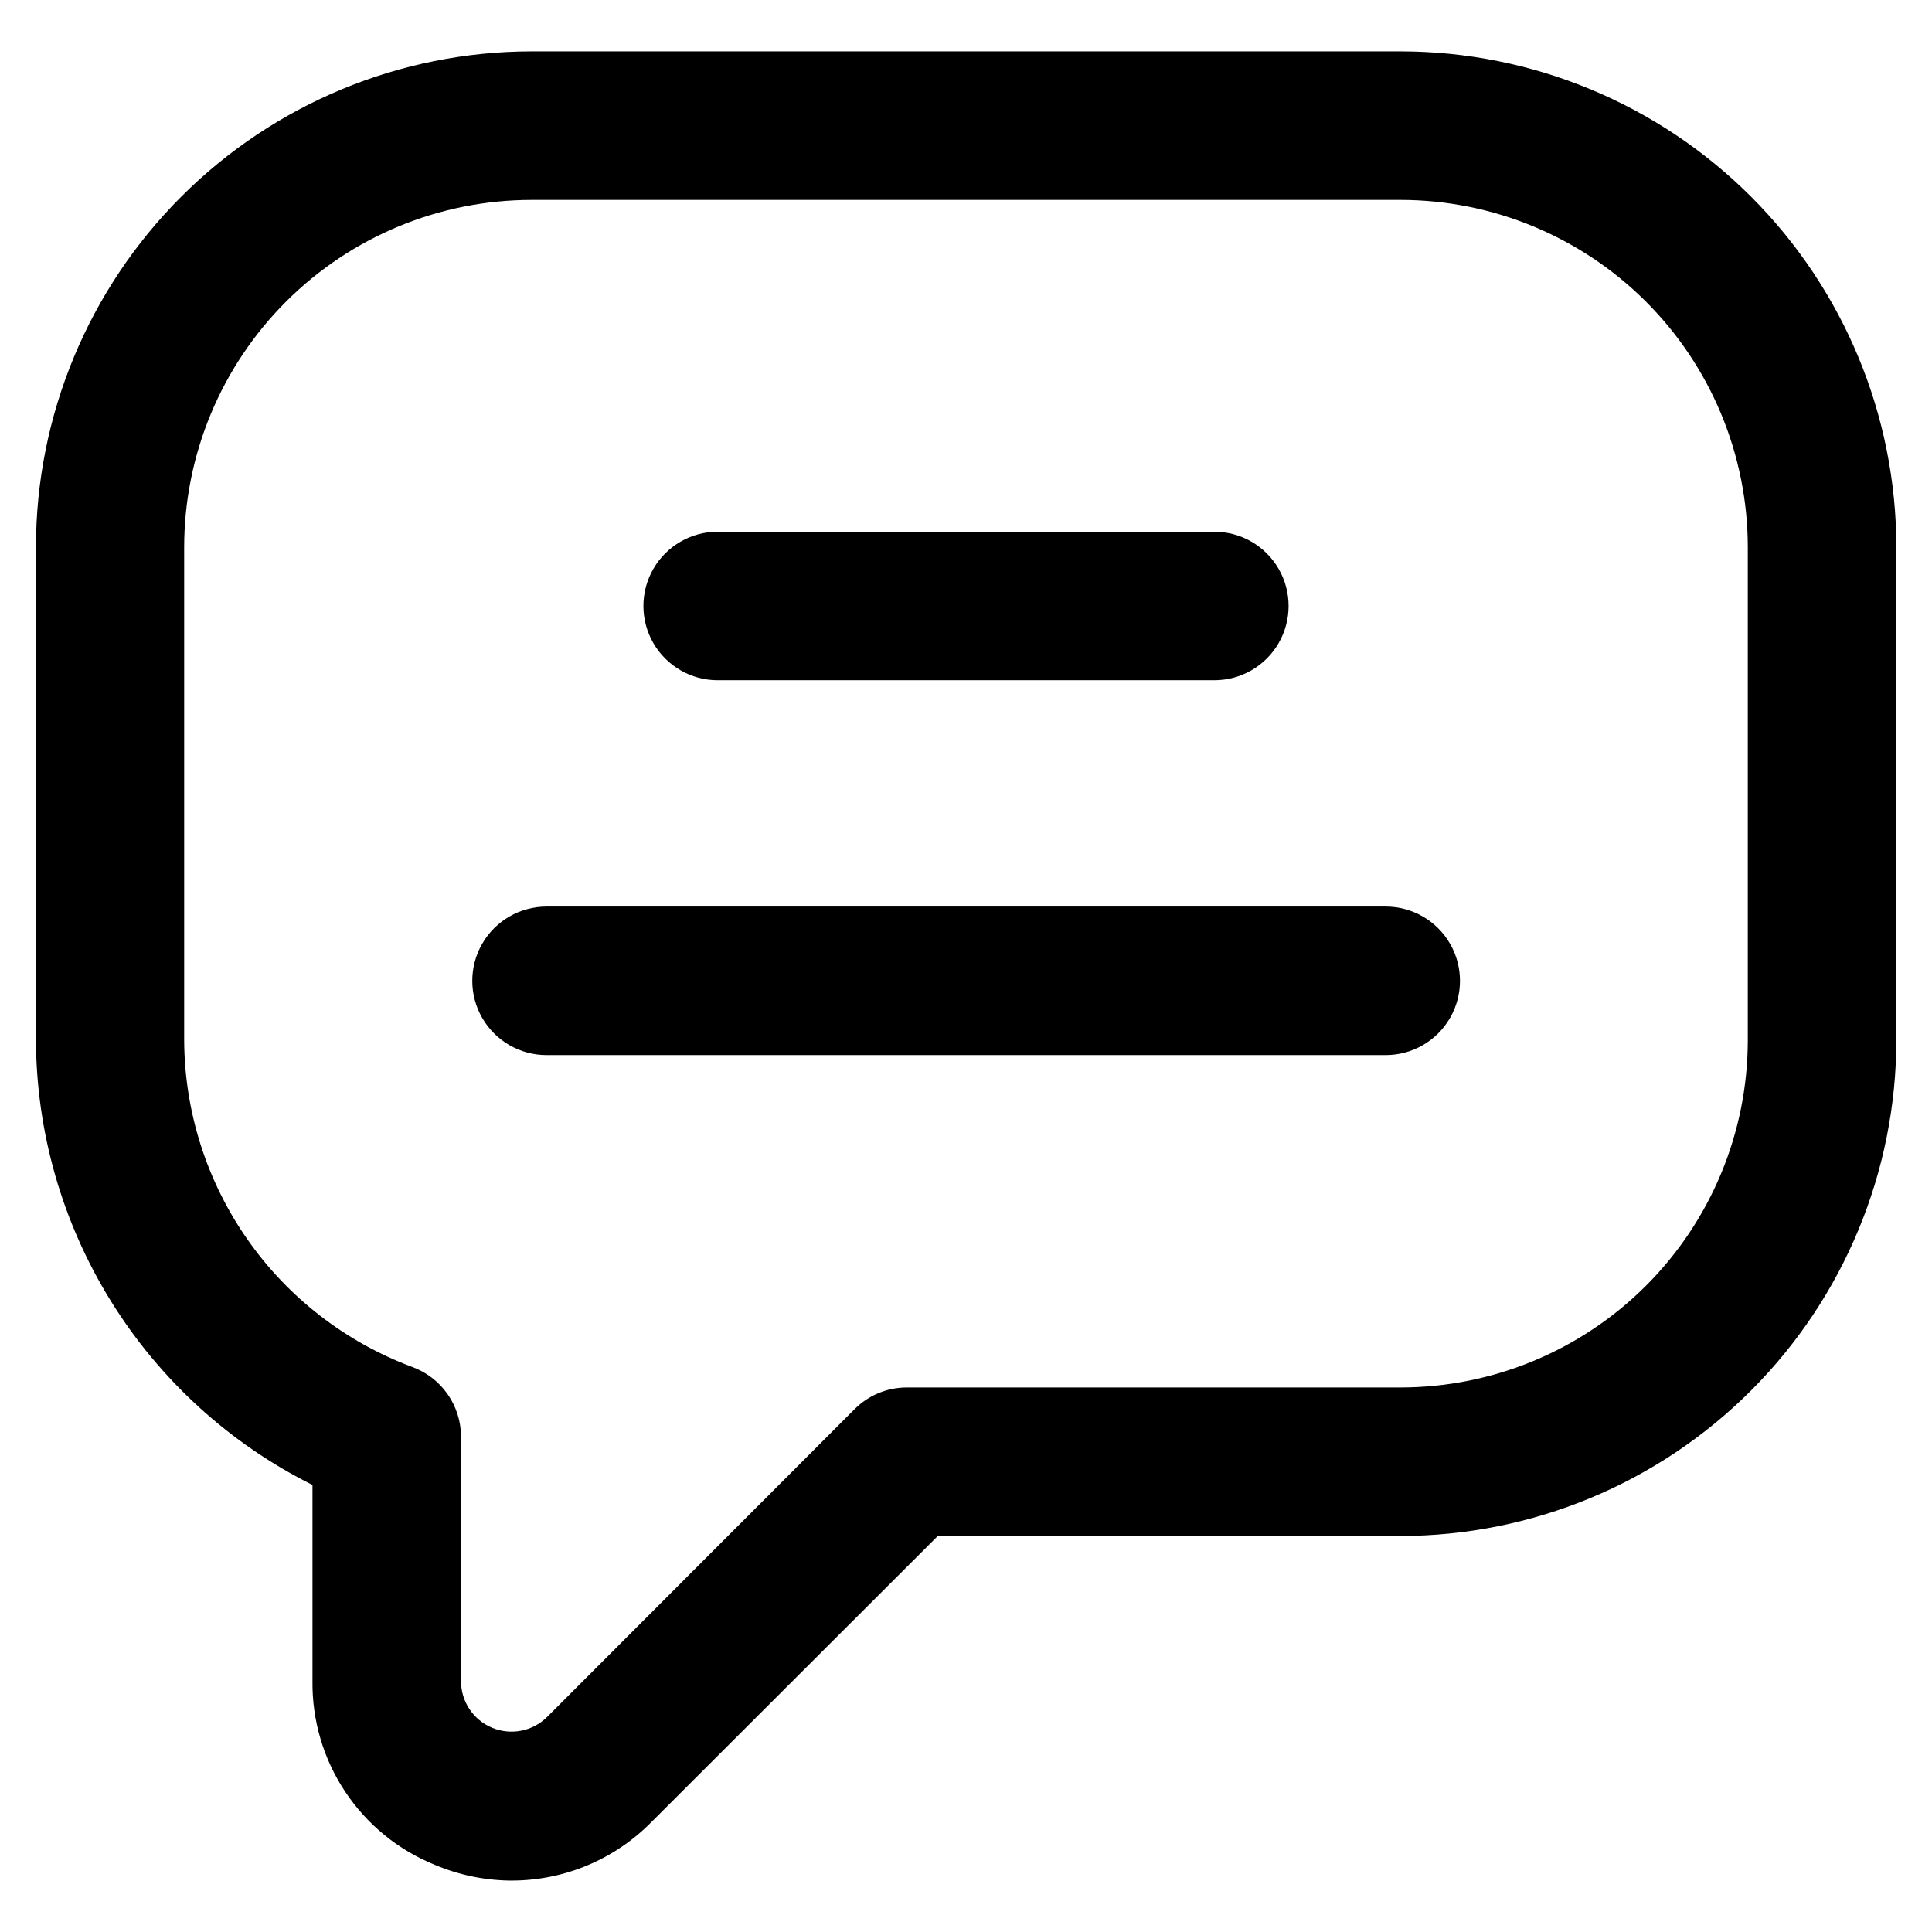
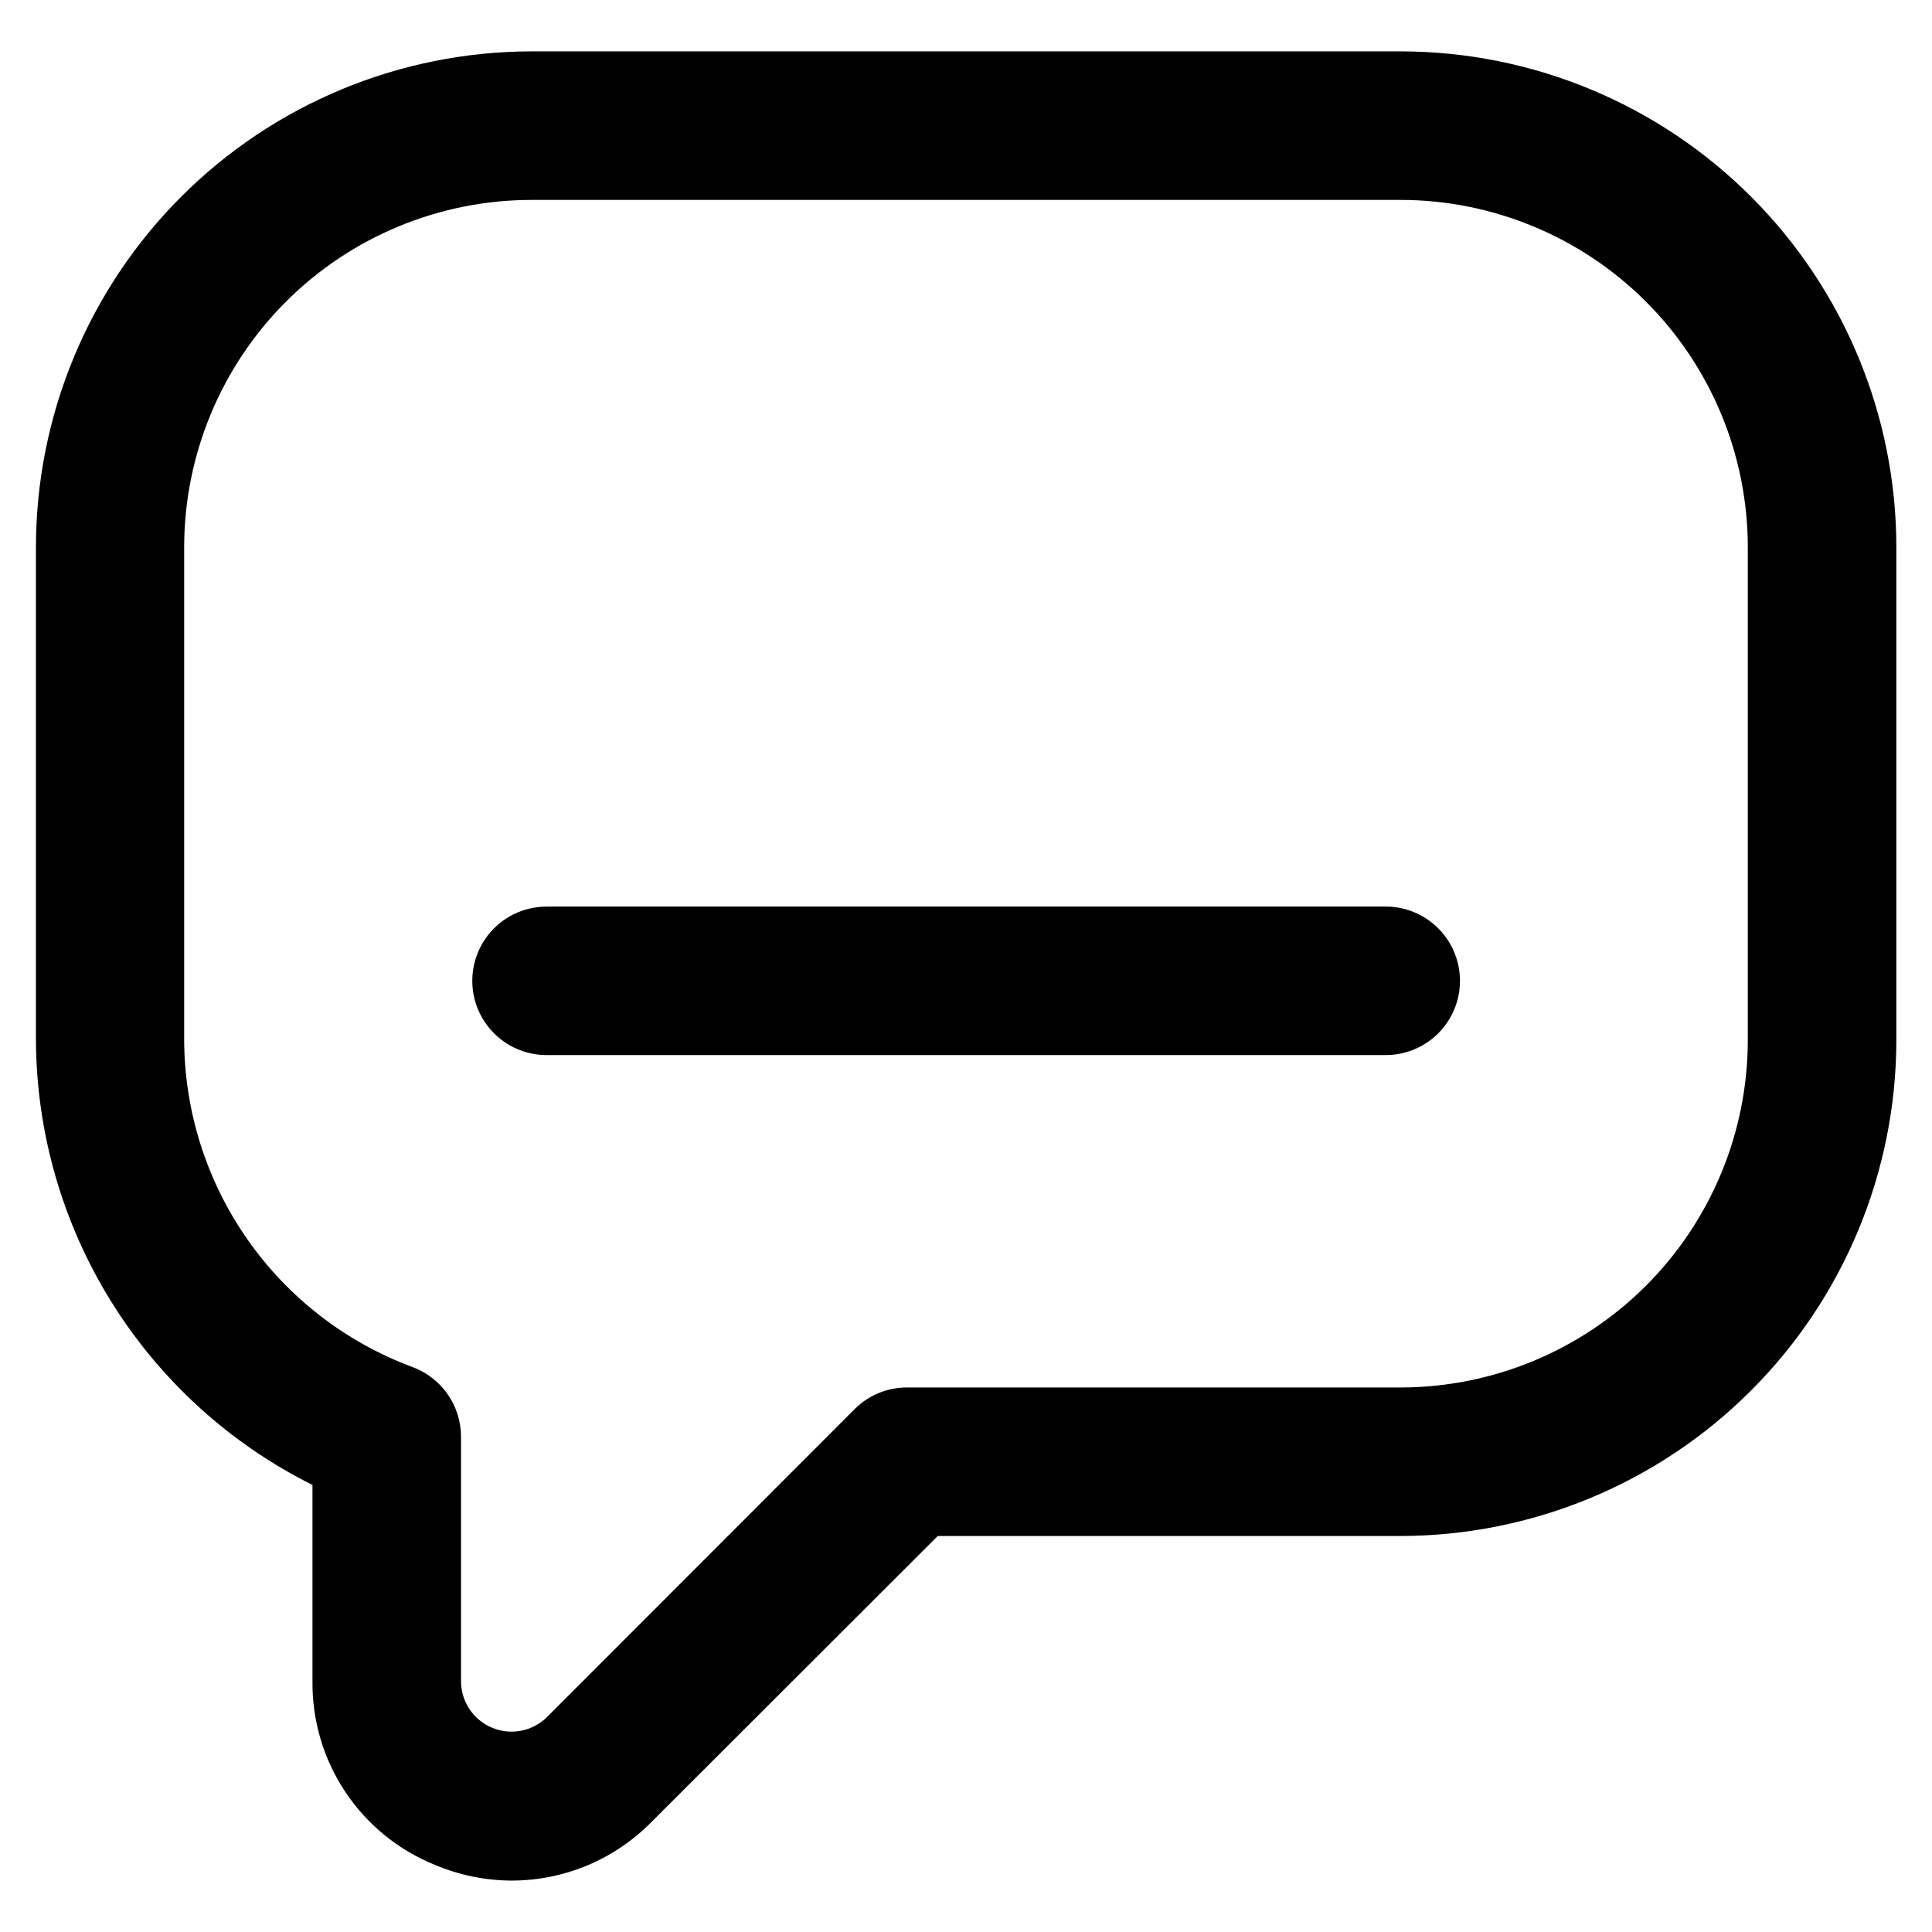
<svg xmlns="http://www.w3.org/2000/svg" fill="#000000" width="800px" height="800px" version="1.1" viewBox="144 144 512 512">
  <g>
    <path d="m279.79 642.38c-7.059-0.008-14.043-1.426-20.547-4.172-9.684-3.914-17.957-10.66-23.746-19.355-5.785-8.691-8.812-18.93-8.688-29.375v-51.957 0.004c-21.957-10.957-40.438-27.801-53.379-48.652-12.941-20.852-19.836-44.887-19.906-69.43v-130.52c0.039-34.812 13.887-68.188 38.504-92.801 24.613-24.617 57.988-38.465 92.801-38.508h230.34c34.824 0.023 68.219 13.859 92.852 38.477 24.633 24.621 38.488 58.004 38.531 92.832v130.75c-0.043 34.832-13.898 68.227-38.527 92.855-24.633 24.629-58.023 38.484-92.855 38.527h-122.65l-75.809 75.73c-9.727 9.922-23.023 15.535-36.918 15.586zm5.039-445.4c-24.387 0.02-47.77 9.711-65.02 26.945-17.254 17.238-26.965 40.613-27.004 65v130.75c0.09 18.863 5.926 37.254 16.723 52.723 10.801 15.469 26.055 27.281 43.734 33.867 3.762 1.379 7.016 3.875 9.32 7.152 2.309 3.277 3.559 7.184 3.59 11.191v64.867-0.004c-0.02 5.418 3.227 10.312 8.227 12.398s10.766 0.953 14.602-2.871l81.473-81.555c3.652-3.664 8.605-5.731 13.777-5.746h130.91c24.398-0.02 47.793-9.723 65.047-26.977 17.254-17.254 26.953-40.648 26.977-65.047v-130.75c-0.043-24.387-9.754-47.762-27.004-65-17.254-17.234-40.637-26.926-65.02-26.945z" />
-     <path d="m465.81 324.27h-131.62c-7.031 0-13.527-3.75-17.043-9.84-3.516-6.09-3.516-13.59 0-19.68s10.012-9.84 17.043-9.84h131.62c7.031 0 13.527 3.75 17.043 9.84 3.516 6.09 3.516 13.59 0 19.68-3.516 6.09-10.012 9.84-17.043 9.84z" />
    <path d="m511.23 423.61h-222.39c-7.027 0-13.527-3.75-17.043-9.84-3.516-6.09-3.516-13.59 0-19.68s10.016-9.84 17.043-9.84h222.39c7.031 0 13.527 3.75 17.043 9.84 3.516 6.09 3.516 13.59 0 19.68-3.516 6.09-10.012 9.84-17.043 9.84z" />
  </g>
</svg>